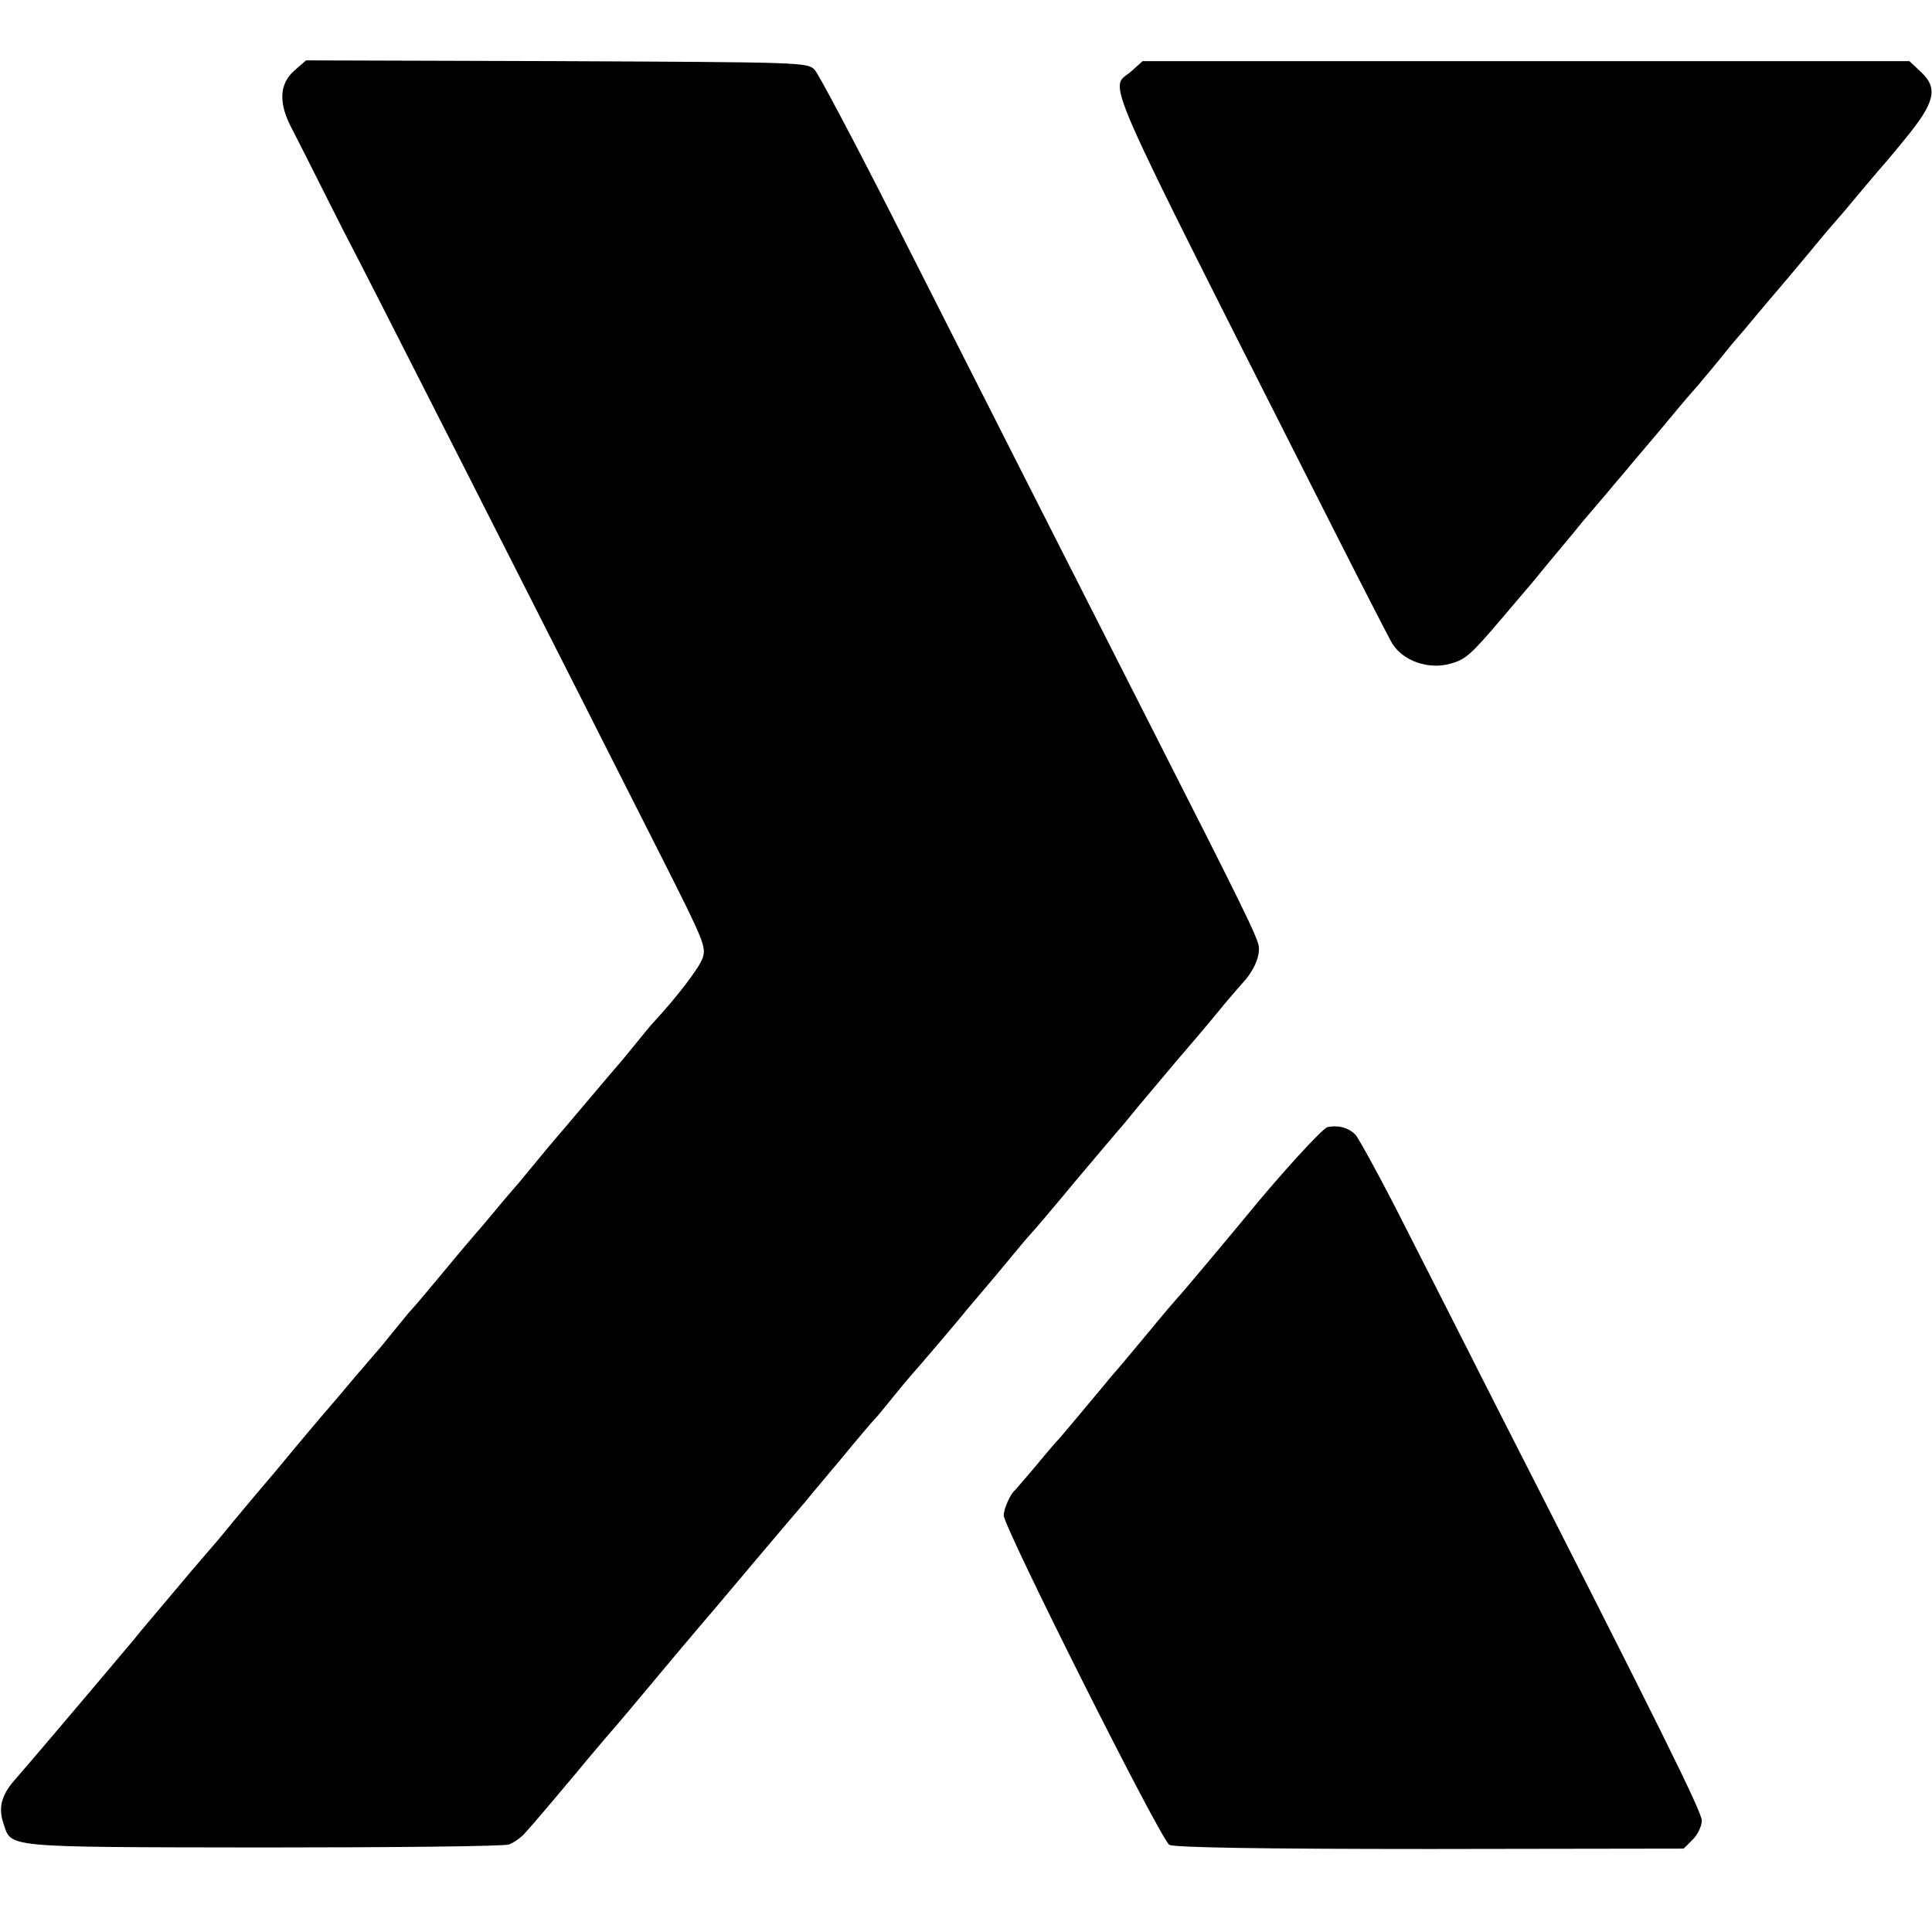
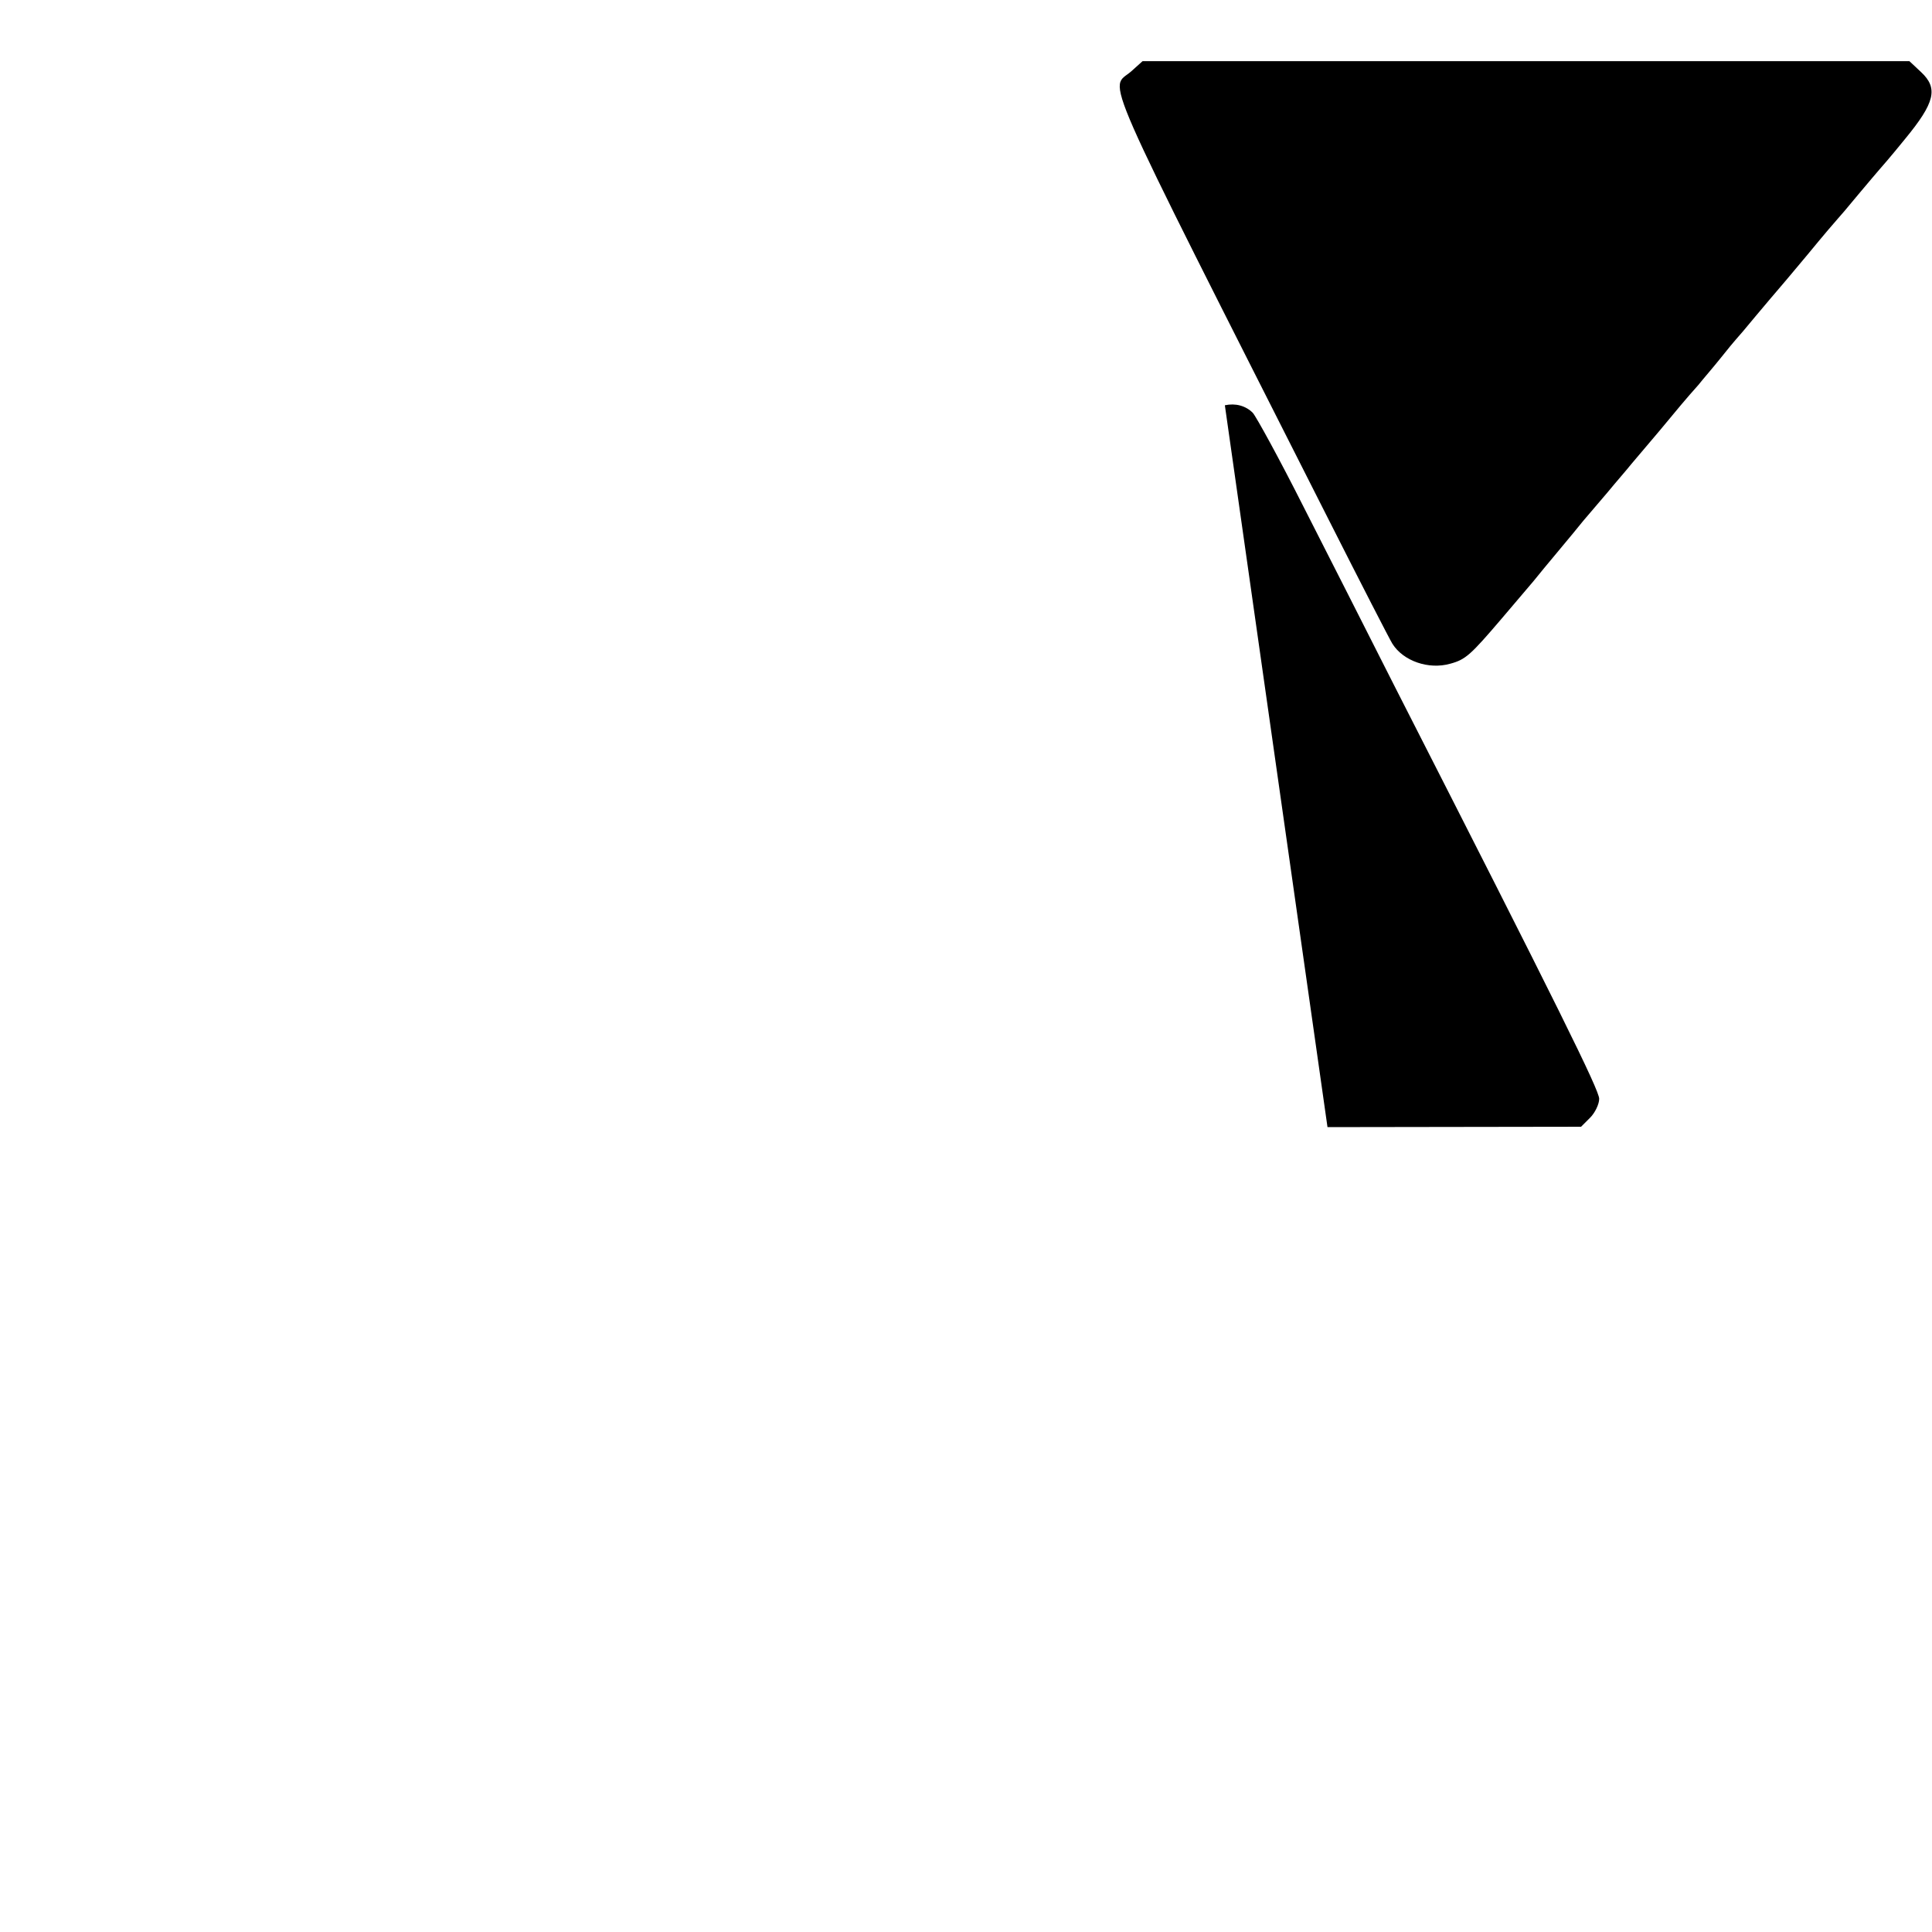
<svg xmlns="http://www.w3.org/2000/svg" version="1.0" width="512pt" height="512pt" viewBox="0 0 512 512" preserveAspectRatio="xMidYMid meet">
  <g transform="translate(0,512) scale(0.1,-0.1)" fill="#000000" stroke="none">
-     <path d="M779 4932 c-39 -35 -41 -86 -6 -152 13 -25 47 -92 76 -150 29 -58 57 -113 62 -123 29 -53 552 -1084 847 -1668 107 -212 114 -229 104 -258 -9 -26 -67 -102 -129 -169 -7 -7 -29 -34 -50 -60 -21 -26 -40 -49 -43 -52 -3 -3 -41 -48 -85 -100 -44 -52 -82 -97 -85 -100 -3 -3 -25 -30 -50 -60 -25 -30 -49 -60 -55 -66 -5 -6 -28 -32 -50 -59 -22 -26 -44 -53 -50 -59 -5 -6 -44 -51 -85 -101 -41 -49 -80 -96 -87 -103 -7 -7 -29 -34 -50 -60 -21 -26 -42 -52 -48 -58 -5 -6 -30 -35 -55 -64 -25 -30 -63 -75 -85 -100 -22 -26 -56 -66 -75 -89 -37 -45 -57 -69 -93 -111 -12 -14 -42 -50 -67 -80 -25 -30 -49 -60 -55 -66 -5 -6 -30 -35 -55 -64 -25 -30 -61 -72 -80 -95 -19 -23 -54 -63 -76 -91 -132 -157 -290 -343 -315 -371 -35 -40 -44 -73 -30 -115 22 -65 -8 -63 686 -64 347 0 641 3 654 8 13 5 33 19 43 31 11 12 29 33 41 47 12 14 56 66 97 115 41 50 80 95 85 101 12 13 60 70 176 209 46 55 94 111 106 125 12 14 65 77 118 140 53 63 107 126 119 140 11 14 55 66 96 115 41 50 80 96 87 103 7 7 29 34 50 60 21 26 40 49 43 52 3 3 34 39 69 80 35 41 73 86 84 100 12 14 44 52 72 85 63 76 87 105 100 119 6 6 58 67 115 136 58 69 110 130 115 136 6 6 28 33 50 60 22 26 67 80 100 119 33 38 83 97 110 130 27 33 58 69 68 80 29 31 46 69 43 96 -3 25 -41 102 -291 594 -150 295 -411 810 -682 1345 -102 201 -194 374 -204 385 -19 20 -34 20 -684 23 l-664 2 -32 -28z" />
    <path d="M2998 4931 c-58 -51 -99 42 522 -1186 86 -170 163 -320 170 -331 29 -46 96 -69 153 -53 41 11 54 23 136 119 35 41 73 86 85 100 11 14 41 50 66 80 25 30 55 66 66 80 12 14 41 48 64 75 23 28 52 61 63 75 12 14 44 52 72 85 54 65 72 87 106 125 11 14 38 45 58 70 20 25 38 47 41 50 3 3 28 32 55 65 28 33 52 62 55 65 3 3 39 46 80 95 41 50 77 92 80 95 3 3 28 32 55 65 28 33 52 62 55 65 3 3 34 39 68 81 80 97 89 135 43 178 l-31 29 -1016 0 -1016 0 -30 -27z" />
-     <path d="M3518 2133 c-14 -4 -124 -124 -217 -238 -32 -39 -175 -210 -181 -215 -3 -3 -39 -45 -80 -95 -41 -49 -79 -95 -85 -101 -5 -6 -19 -22 -30 -36 -62 -74 -120 -144 -125 -148 -3 -3 -28 -32 -55 -65 -28 -33 -53 -62 -56 -65 -12 -10 -29 -49 -29 -66 0 -31 417 -862 439 -873 13 -7 236 -11 691 -11 l672 1 24 24 c13 13 24 36 24 50 0 23 -105 236 -543 1095 -68 135 -177 349 -241 475 -64 127 -125 238 -134 248 -19 19 -46 26 -74 20z" />
+     <path d="M3518 2133 l672 1 24 24 c13 13 24 36 24 50 0 23 -105 236 -543 1095 -68 135 -177 349 -241 475 -64 127 -125 238 -134 248 -19 19 -46 26 -74 20z" />
  </g>
</svg>